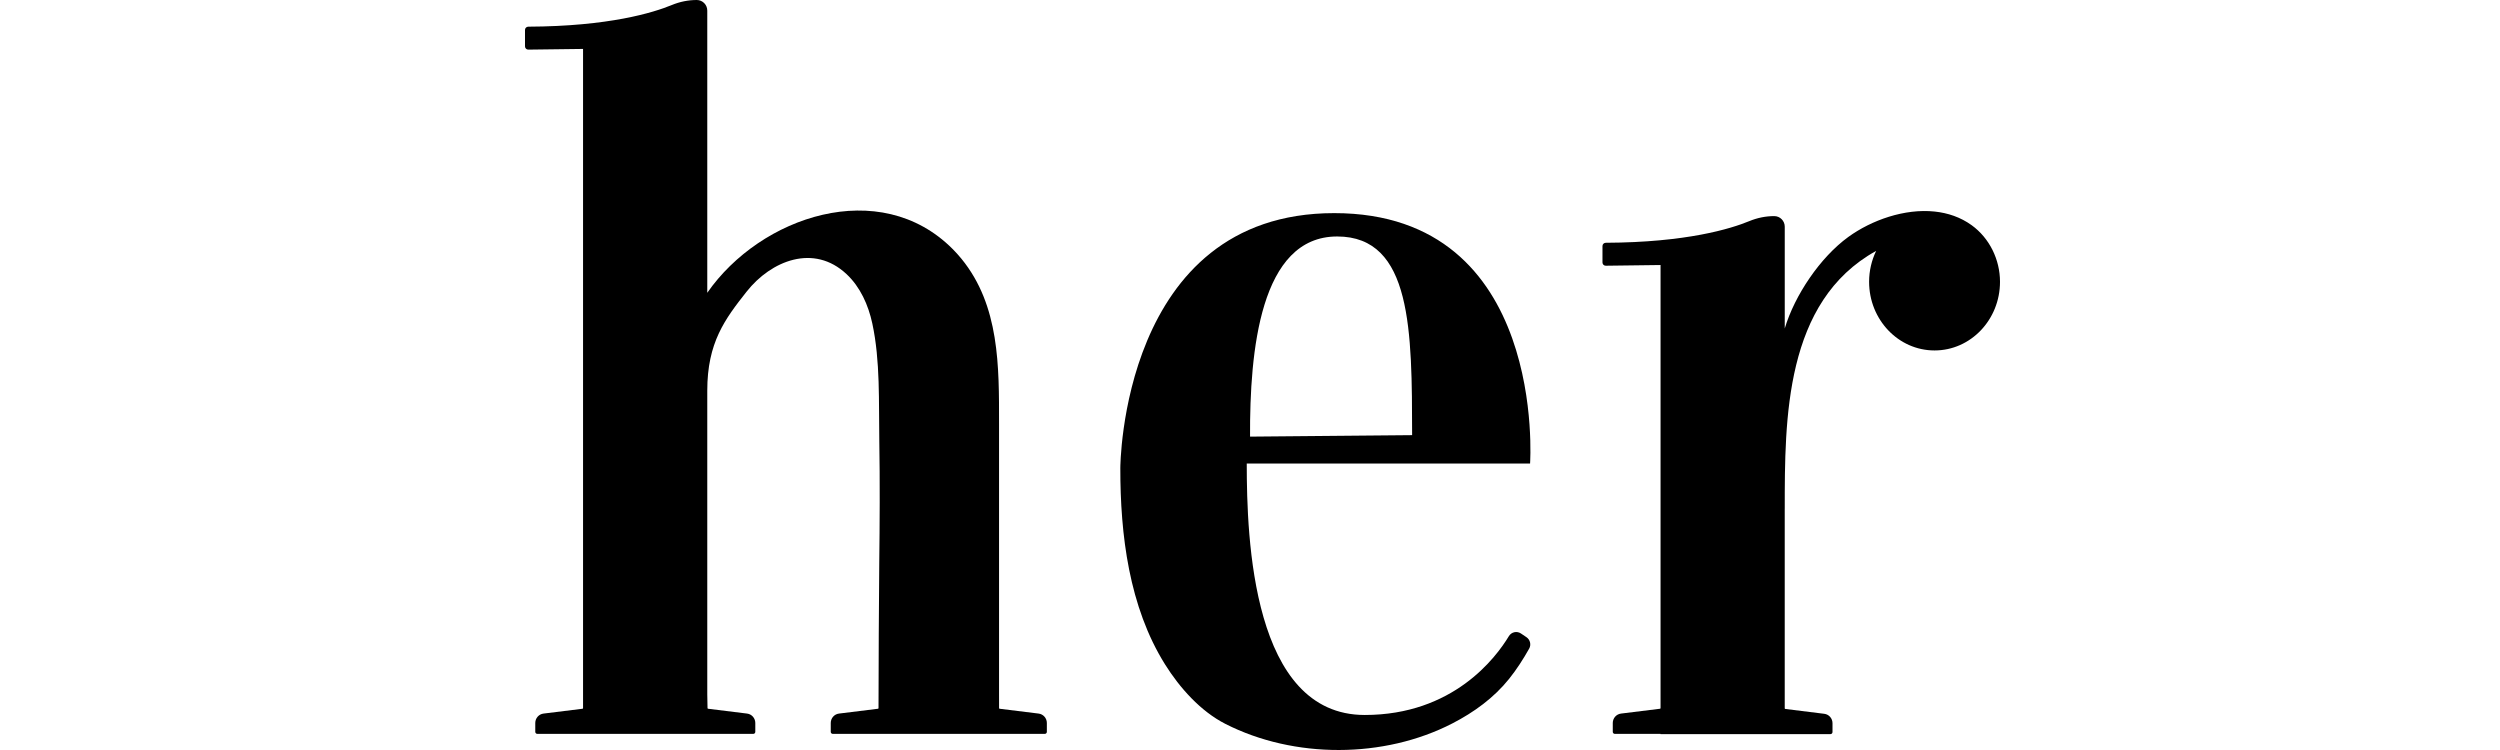
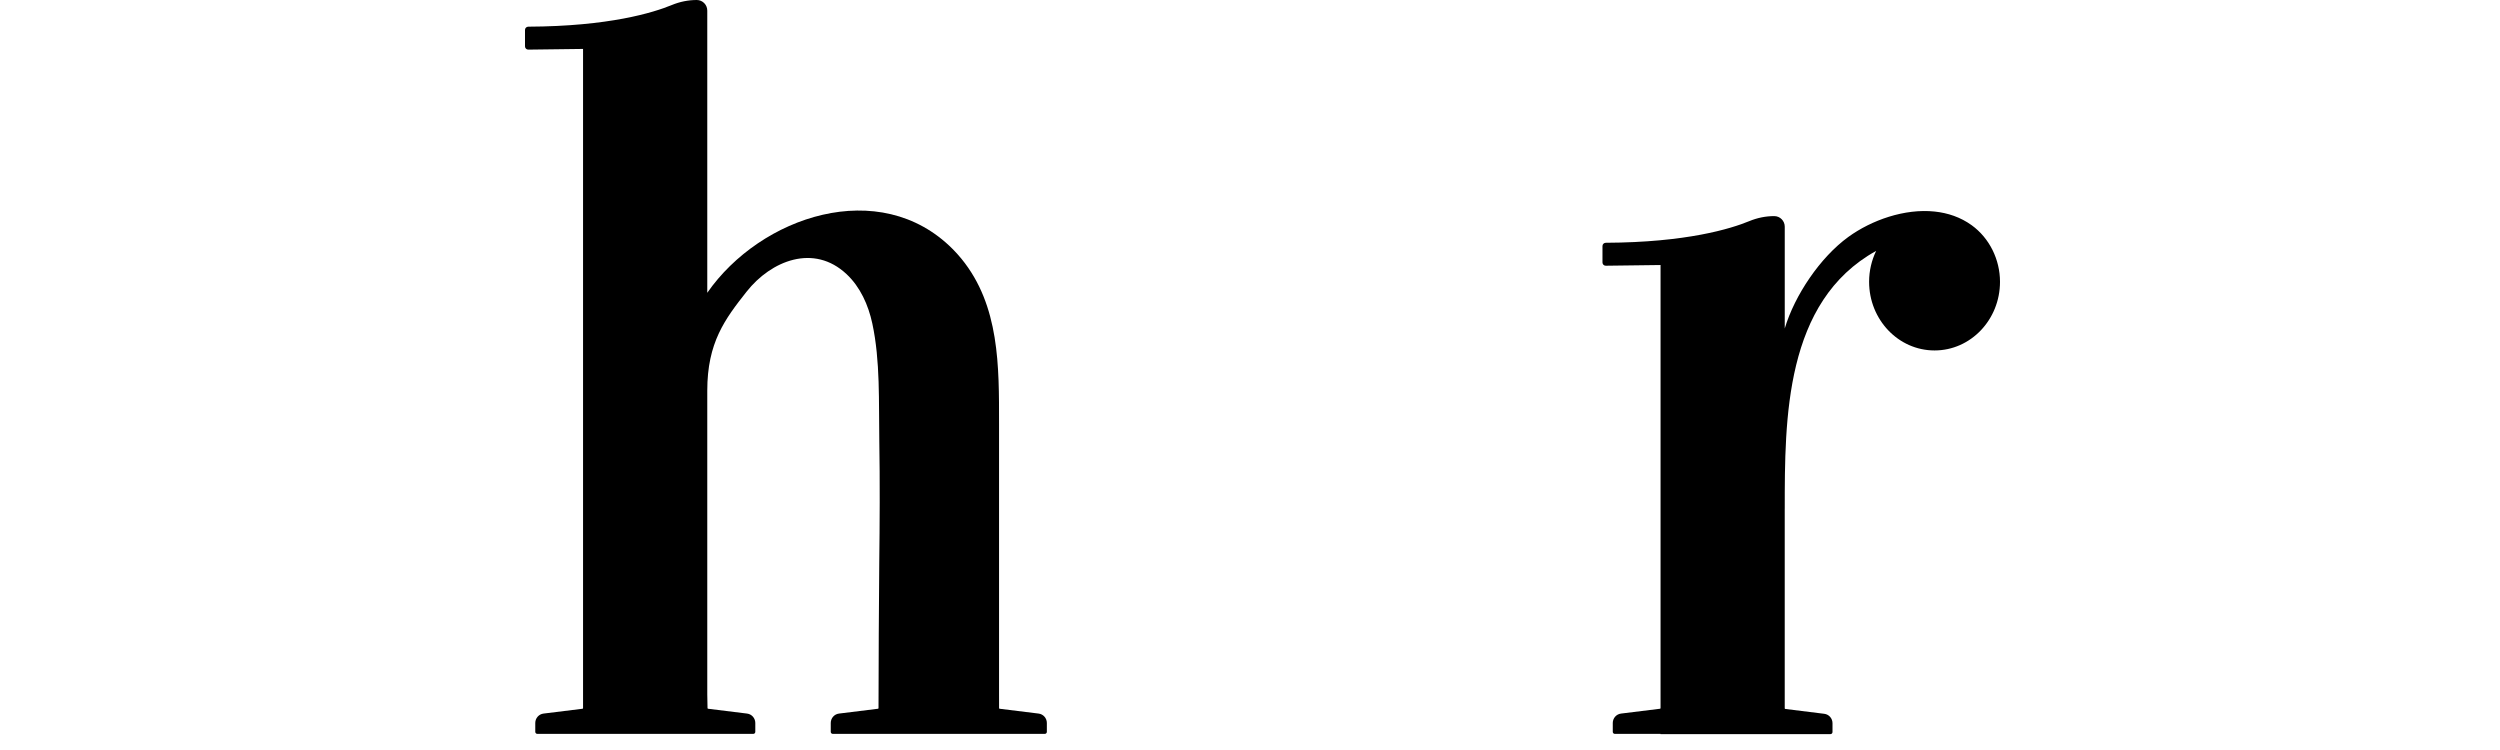
<svg xmlns="http://www.w3.org/2000/svg" width="100px" height="30px" viewBox="0 0 100 30" version="1.1">
  <title>Her</title>
  <g id="Laptop-Images" stroke="none" stroke-width="1" fill="none" fill-rule="evenodd">
    <g id="Funky-Pigeon" transform="translate(-1168, -337)">
      <g id="Her" transform="translate(1168, 337)">
        <rect id="Rectangle" x="0" y="0" width="100" height="30" />
        <g id="Group-9" transform="translate(21, 0)" fill="#000000">
          <path d="M45.422,27.187 L45.422,10.601 L43.23,10.629 C43.158,10.63 43.099,10.572 43.099,10.499 L43.099,9.841 C43.099,9.769 43.158,9.712 43.229,9.711 C46.46,9.697 48.232,9.15 48.972,8.845 C49.289,8.714 49.627,8.644 49.97,8.644 C50.202,8.644 50.39,8.834 50.39,9.068 L50.39,13.139 C50.785,11.813 51.809,10.292 52.934,9.477 C53.864,8.804 55.184,8.335 56.388,8.462 C56.917,8.518 57.424,8.689 57.866,9.008 C58.582,9.526 59,10.387 59,11.271 C59,12.788 57.828,14.018 56.382,14.018 C54.936,14.018 53.764,12.788 53.764,11.271 C53.764,10.827 53.867,10.408 54.046,10.036 C50.389,12.059 50.39,16.748 50.39,20.357 C50.39,20.357 50.389,20.335 50.389,20.335 L50.389,28.333 C50.389,28.346 50.399,28.356 50.412,28.358 L51.971,28.552 C52.159,28.575 52.3,28.736 52.3,28.927 L52.3,29.282 C52.3,29.327 52.264,29.364 52.22,29.364 L45.421,29.364 L45.421,29.355 L43.592,29.355 C43.547,29.355 43.511,29.319 43.511,29.274 L43.511,28.919 C43.511,28.728 43.652,28.567 43.84,28.543 L45.4,28.35 C45.412,28.348 45.422,28.337 45.422,28.324 L45.422,18.542" id="Fill-4" />
-           <path d="M32.486,9.459 C35.486,9.459 35.477,13.25 35.485,17.406 L29.002,17.465 C28.987,14.055 29.399,9.459 32.486,9.459 M40.056,25.486 L39.839,25.34 C39.675,25.229 39.455,25.279 39.353,25.449 C38.836,26.307 37.125,28.599 33.589,28.599 C29.09,28.599 28.87,21.542 28.87,18.542 L40.203,18.542 C40.203,18.542 40.909,8.525 32.369,8.525 C23.828,8.525 23.813,18.724 23.813,18.725 C23.81,21.391 24.162,24.272 25.6,26.573 C26.188,27.513 27.023,28.451 28.016,28.956 C30.761,30.353 34.357,30.35 37.098,28.935 C37.959,28.491 38.754,27.915 39.365,27.153 C39.668,26.775 39.93,26.366 40.167,25.944 C40.256,25.787 40.206,25.586 40.056,25.486" id="Fill-6" />
          <path d="M14.141,27.784 L14.141,28.324 C14.141,28.337 14.131,28.348 14.119,28.35 L12.559,28.543 C12.371,28.566 12.23,28.728 12.23,28.919 L12.23,29.274 C12.23,29.319 12.266,29.355 12.311,29.355 L16.669,29.355 L16.435,29.355 L20.794,29.355 C20.838,29.355 20.874,29.319 20.874,29.274 L20.874,28.919 C20.874,28.728 20.733,28.566 20.545,28.543 L18.985,28.35 C18.973,28.348 18.963,28.337 18.963,28.324 L18.963,27.784 L18.962,28.199 L18.962,27.777 L18.962,20.322 L18.962,16.961 C18.962,14.663 18.989,12.225 17.458,10.351 C17.347,10.215 17.229,10.084 17.105,9.96 C14.195,7.038 9.418,8.648 7.291,11.712 L7.291,0.423 C7.291,0.19 7.103,0 6.871,0 L6.871,0 C6.528,0 6.19,0.07 5.872,0.201 C5.133,0.506 3.361,1.053 0.13,1.067 C0.059,1.068 0,1.125 0,1.197 L0,1.855 C0,1.927 0.059,1.986 0.13,1.985 L2.322,1.957 L2.322,28.324 C2.322,28.337 2.313,28.348 2.3,28.35 L0.741,28.543 C0.553,28.566 0.411,28.728 0.411,28.919 L0.411,29.274 C0.411,29.319 0.448,29.355 0.492,29.355 L7.291,29.355 L9.132,29.355 C9.176,29.355 9.212,29.319 9.212,29.274 L9.212,28.919 C9.212,28.728 9.071,28.566 8.883,28.543 L7.324,28.35 C7.311,28.348 7.301,28.337 7.301,28.324 L7.301,27.784 L7.291,28.324 L7.291,15.626 C7.291,13.699 7.999,12.762 8.865,11.665 C9.845,10.424 11.553,9.736 12.864,10.967 C13.411,11.48 13.733,12.2 13.892,12.937 C14.216,14.437 14.146,16.097 14.172,17.628 C14.199,19.272 14.189,20.916 14.17,22.56 C14.157,23.649 14.141,27.11 14.141,28.199" id="Fill-1" />
        </g>
      </g>
    </g>
  </g>
</svg>